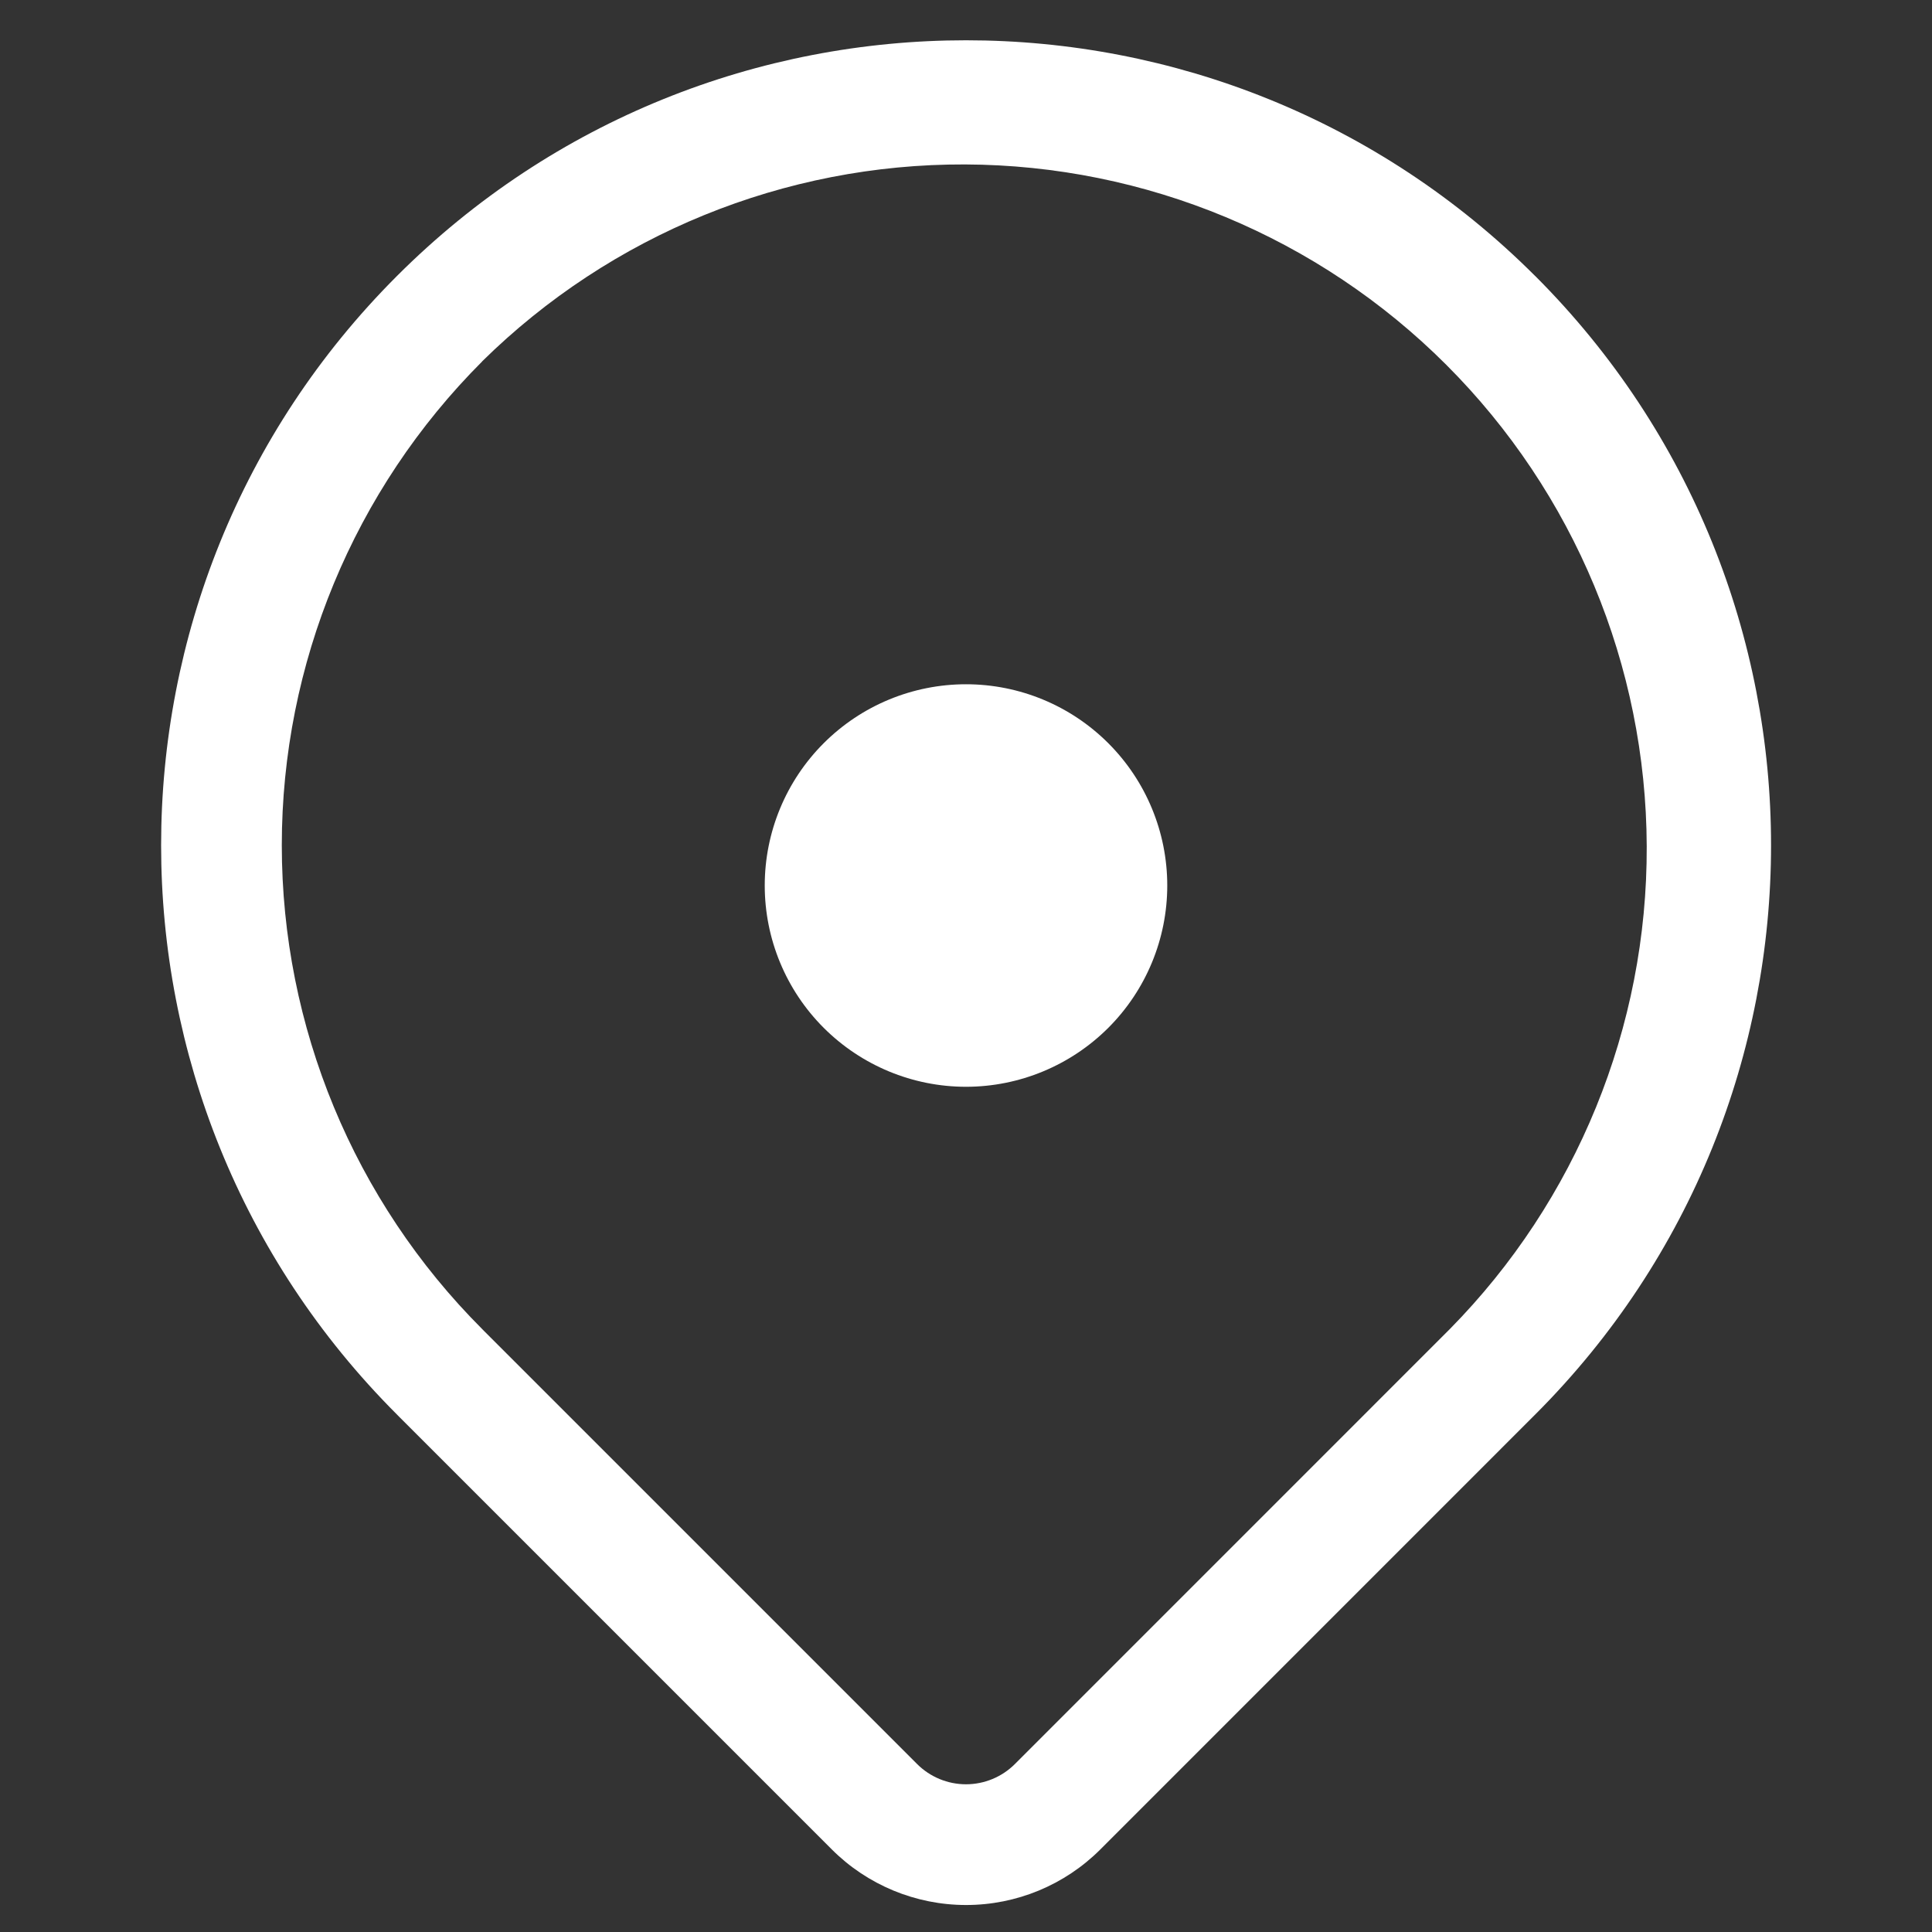
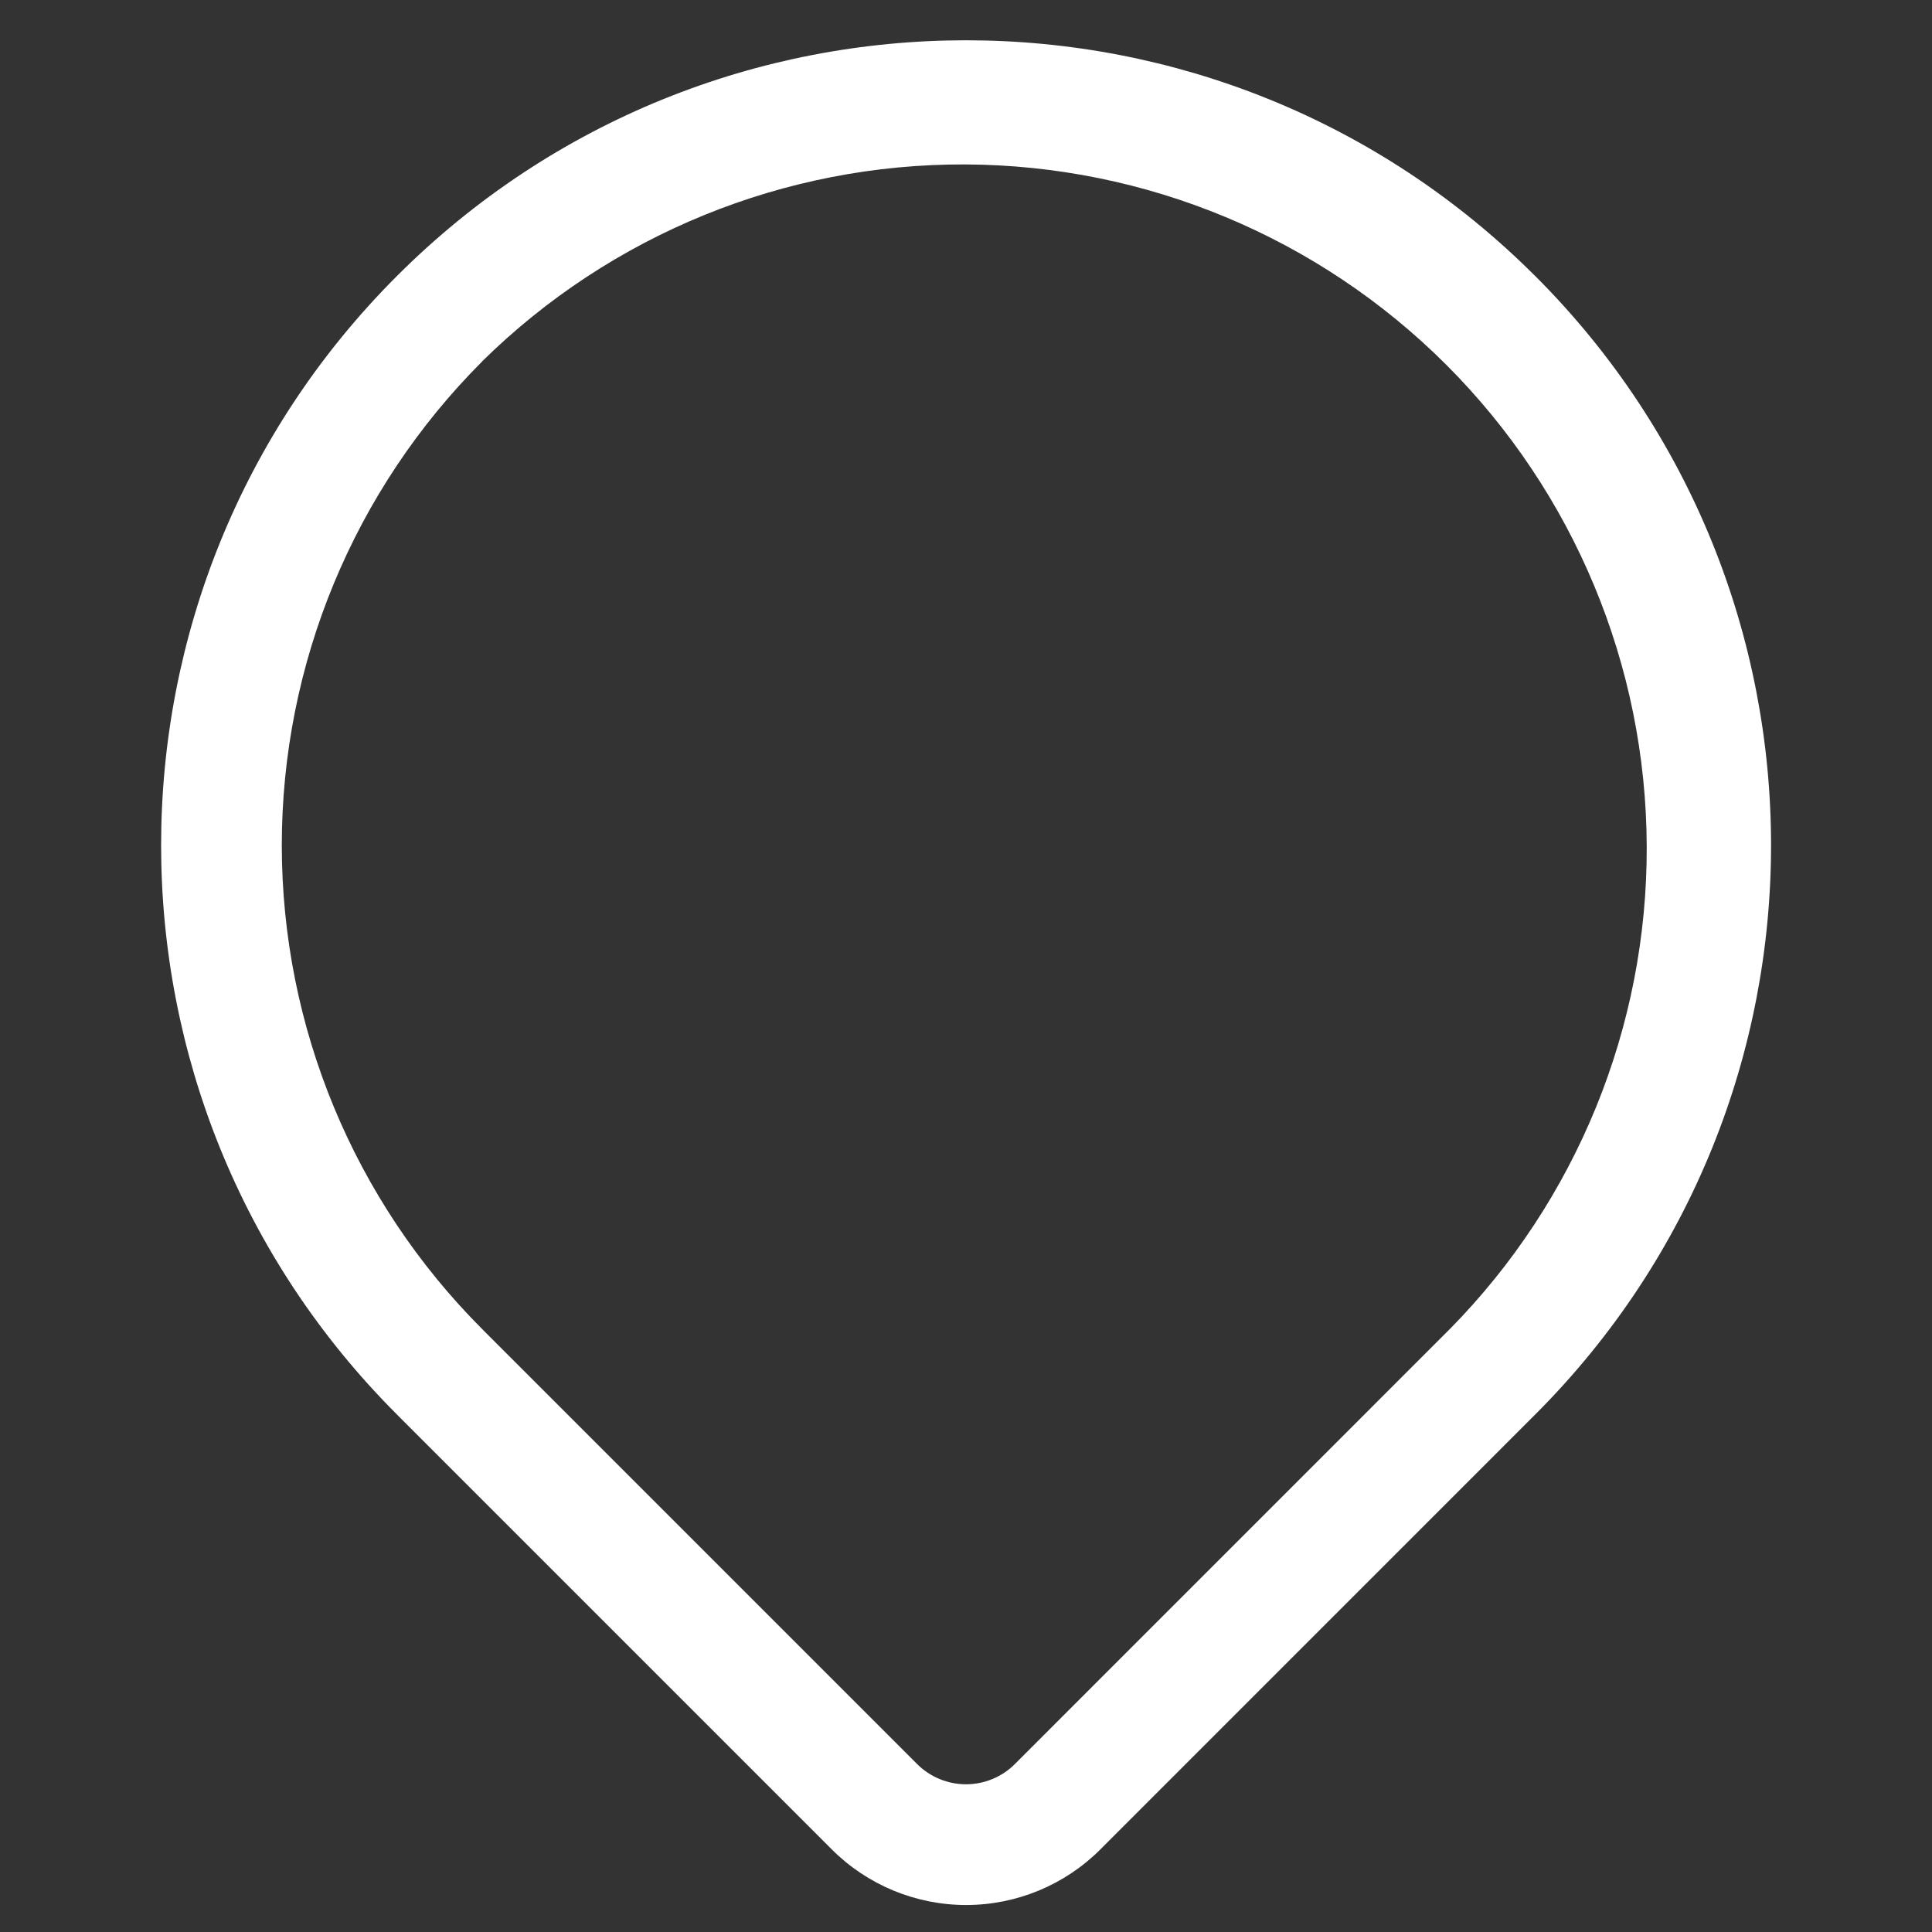
<svg xmlns="http://www.w3.org/2000/svg" width="35" height="35" viewBox="0 0 35 35" fill="none">
  <rect x="0" y="0" width="35" height="35" fill="#333333" stroke="none" />
-   <path d="M17.5 19.688C18.467 19.688 19.394 19.303 20.078 18.62C20.762 17.936 21.146 17.009 21.146 16.042C21.146 15.075 20.762 14.148 20.078 13.464C19.394 12.78 18.467 12.396 17.5 12.396C16.533 12.396 15.606 12.78 14.922 13.464C14.238 14.148 13.854 15.075 13.854 16.042C13.854 17.009 14.238 17.936 14.922 18.62C15.606 19.303 16.533 19.688 17.5 19.688Z" fill="white" />
  <path fill-rule="evenodd" clip-rule="evenodd" d="M27.812 5.001C22.117 -0.694 12.883 -0.694 7.19 5.001C1.495 10.695 1.495 19.93 7.19 25.624L7.23 25.665L15.069 33.504C15.714 34.149 16.589 34.511 17.502 34.511C18.414 34.511 19.289 34.149 19.934 33.504L27.813 25.624C33.508 19.93 33.508 10.695 27.813 5.001H27.812ZM8.735 6.546C11.066 4.25 14.21 2.967 17.482 2.979C20.754 2.991 23.889 4.297 26.202 6.61C28.516 8.924 29.821 12.059 29.832 15.331C29.844 18.603 28.561 21.747 26.265 24.077L18.385 31.958C18.15 32.192 17.832 32.324 17.5 32.324C17.168 32.324 16.85 32.192 16.615 31.958L8.772 24.115L8.769 24.112L8.735 24.077C6.411 21.752 5.105 18.6 5.105 15.312C5.105 12.025 6.411 8.873 8.735 6.548V6.546Z" fill="white" />
</svg>